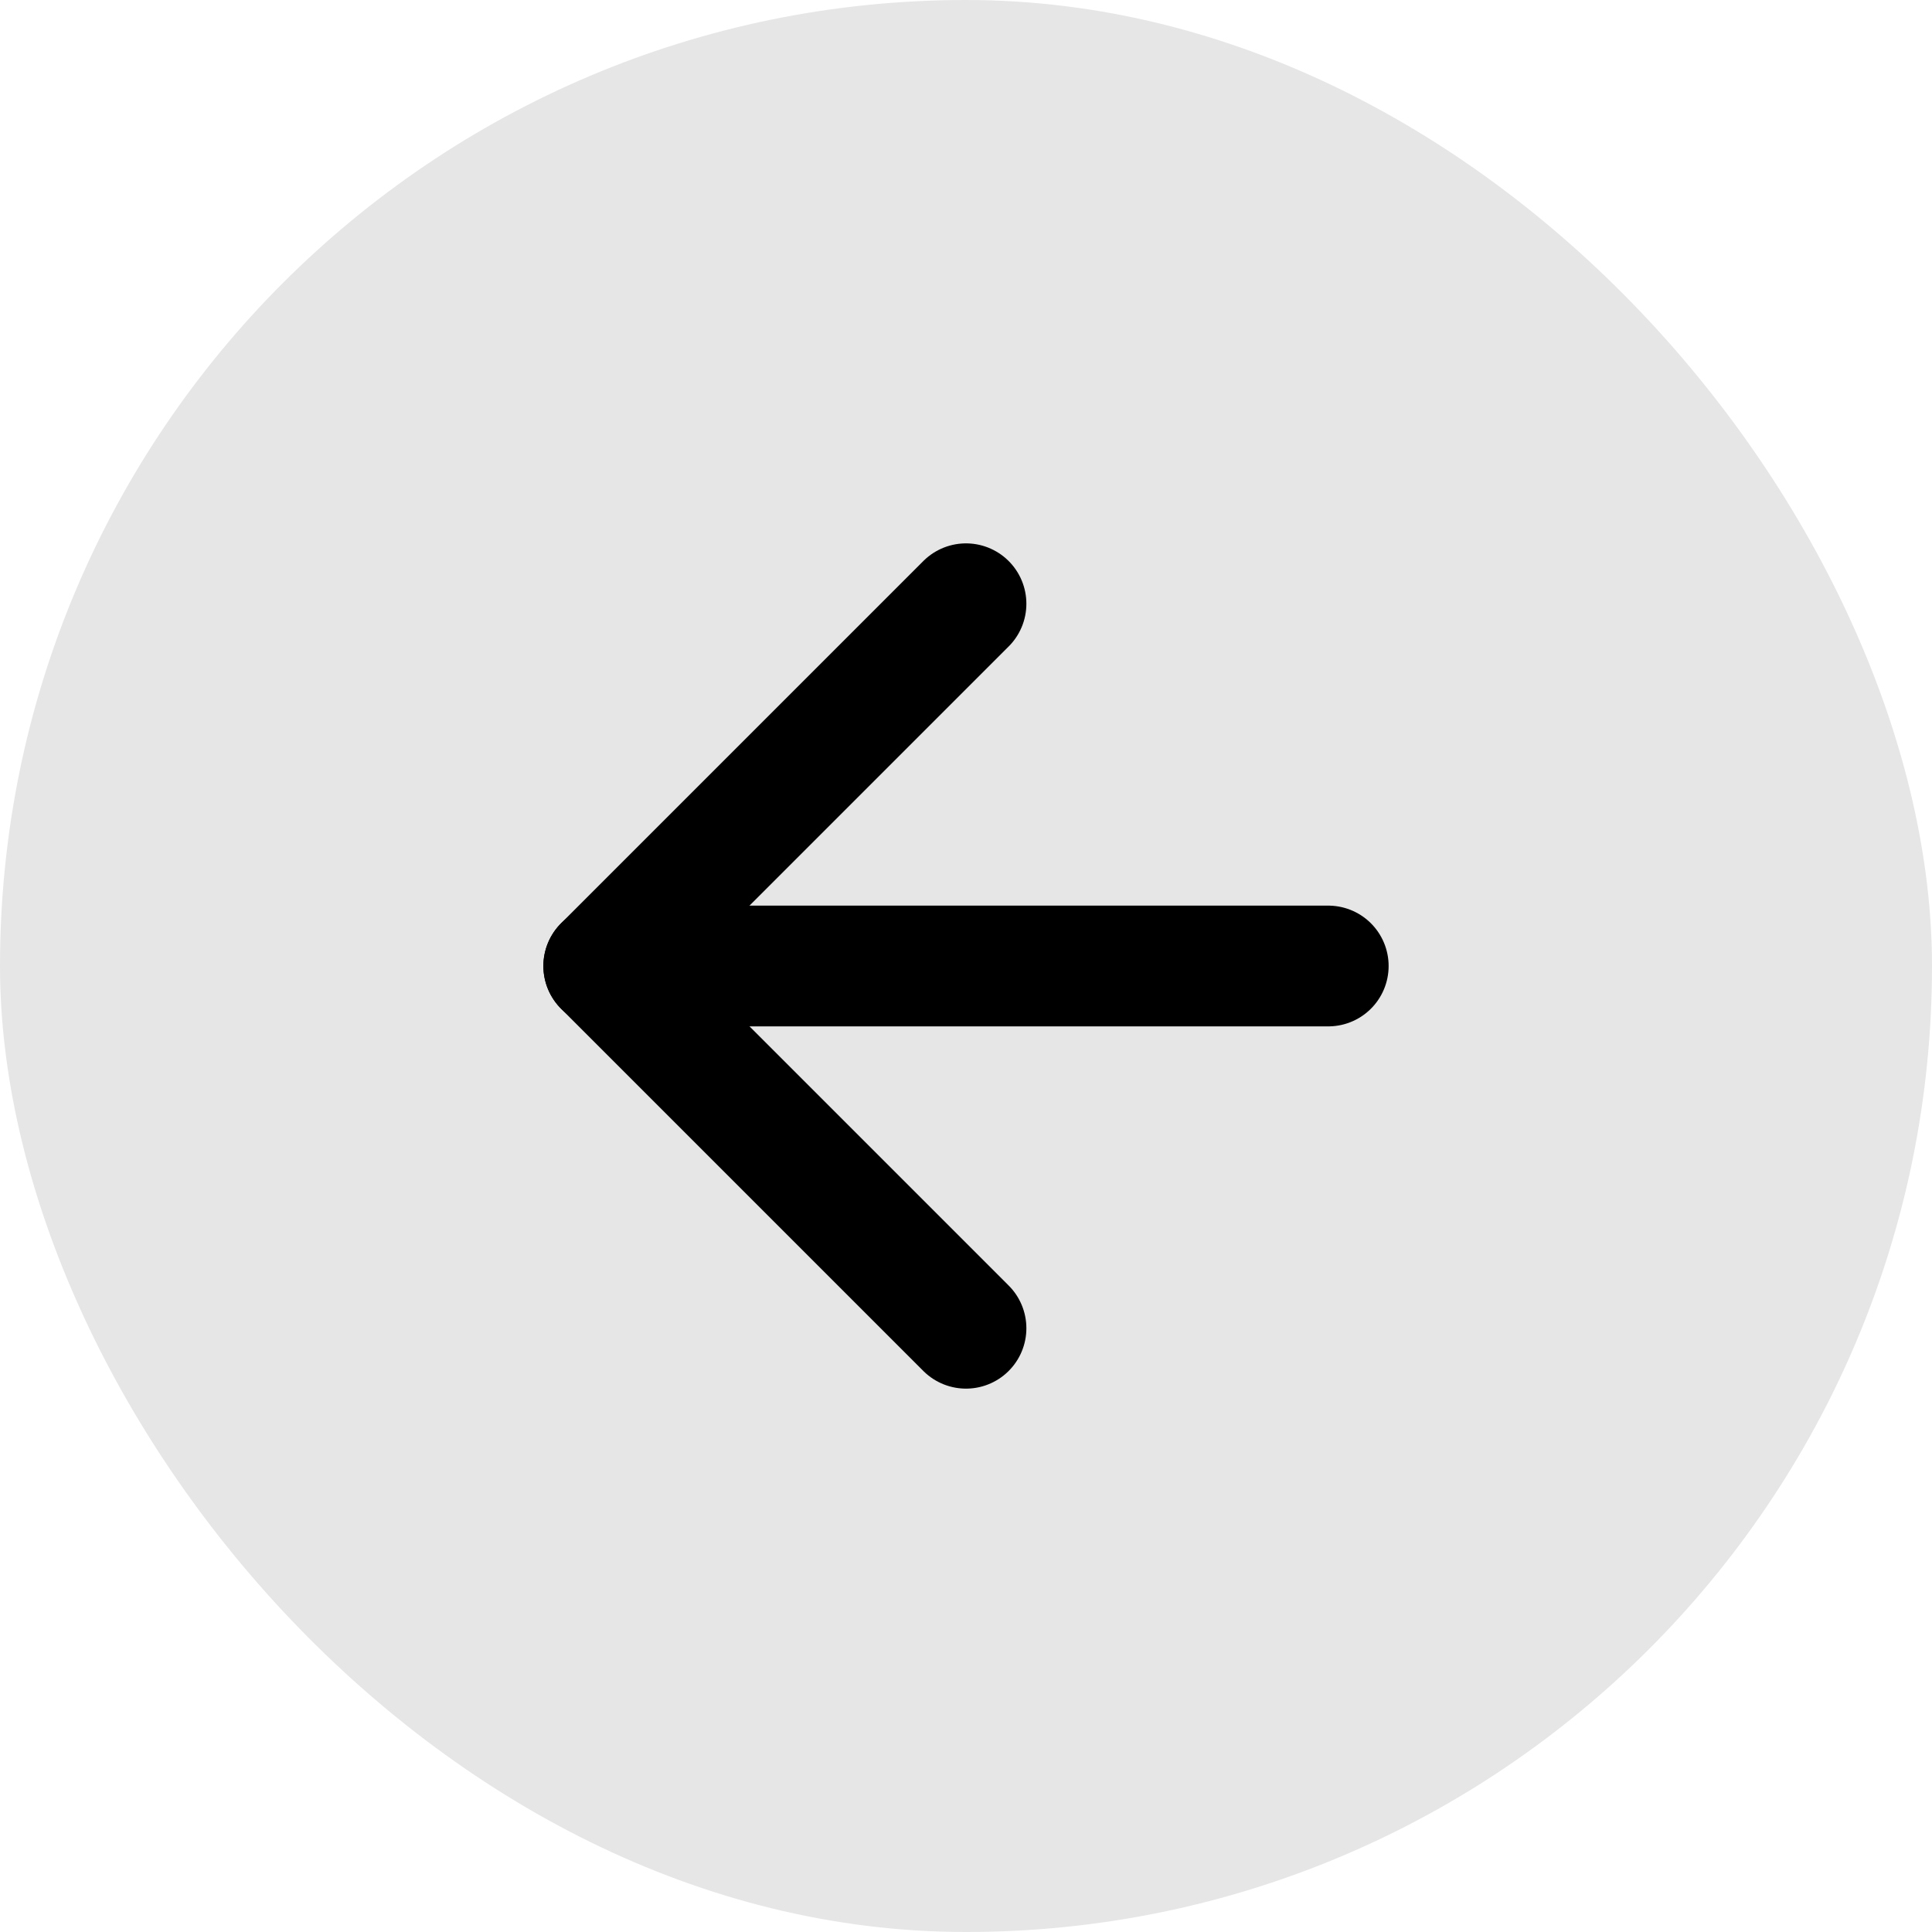
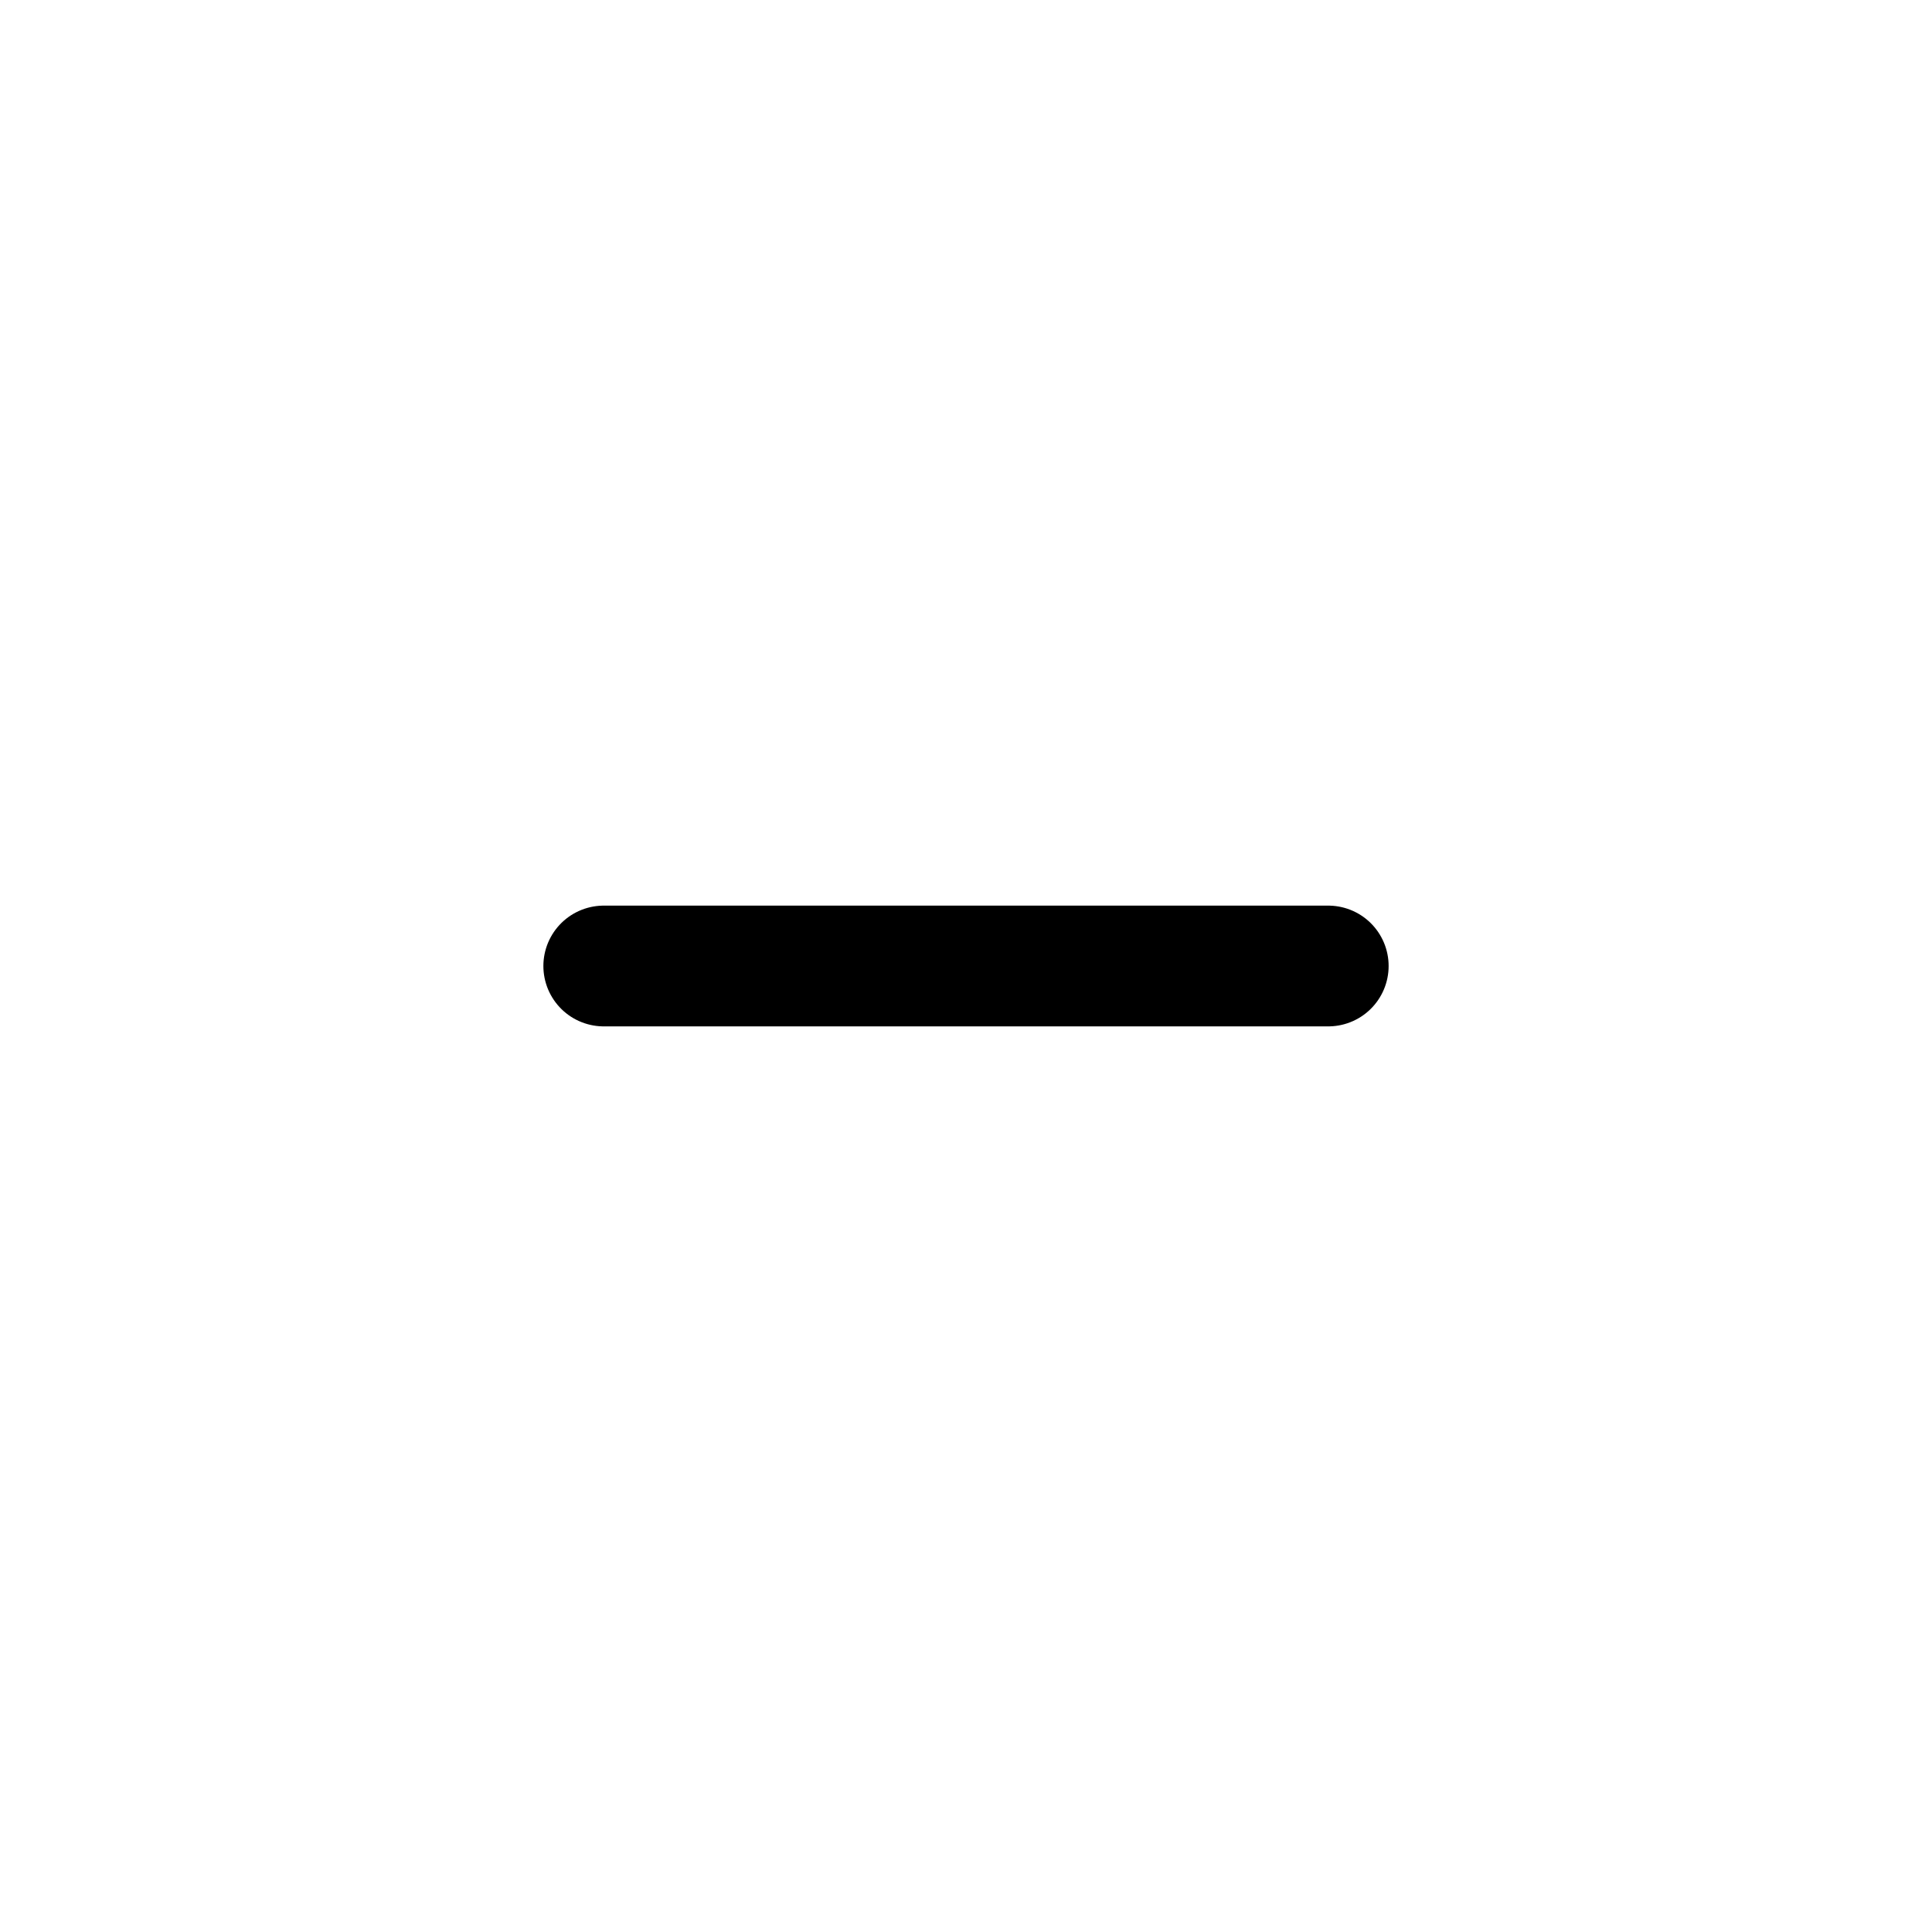
<svg xmlns="http://www.w3.org/2000/svg" width="16" height="16" viewBox="0 0 16 16" fill="none">
-   <rect width="16" height="16" rx="8" fill="#E6E6E6" />
  <path d="M11 8H5" stroke="black" stroke-linecap="round" stroke-linejoin="round" />
-   <path d="M8 11L5 8L8 5" stroke="black" stroke-linecap="round" stroke-linejoin="round" />
</svg>